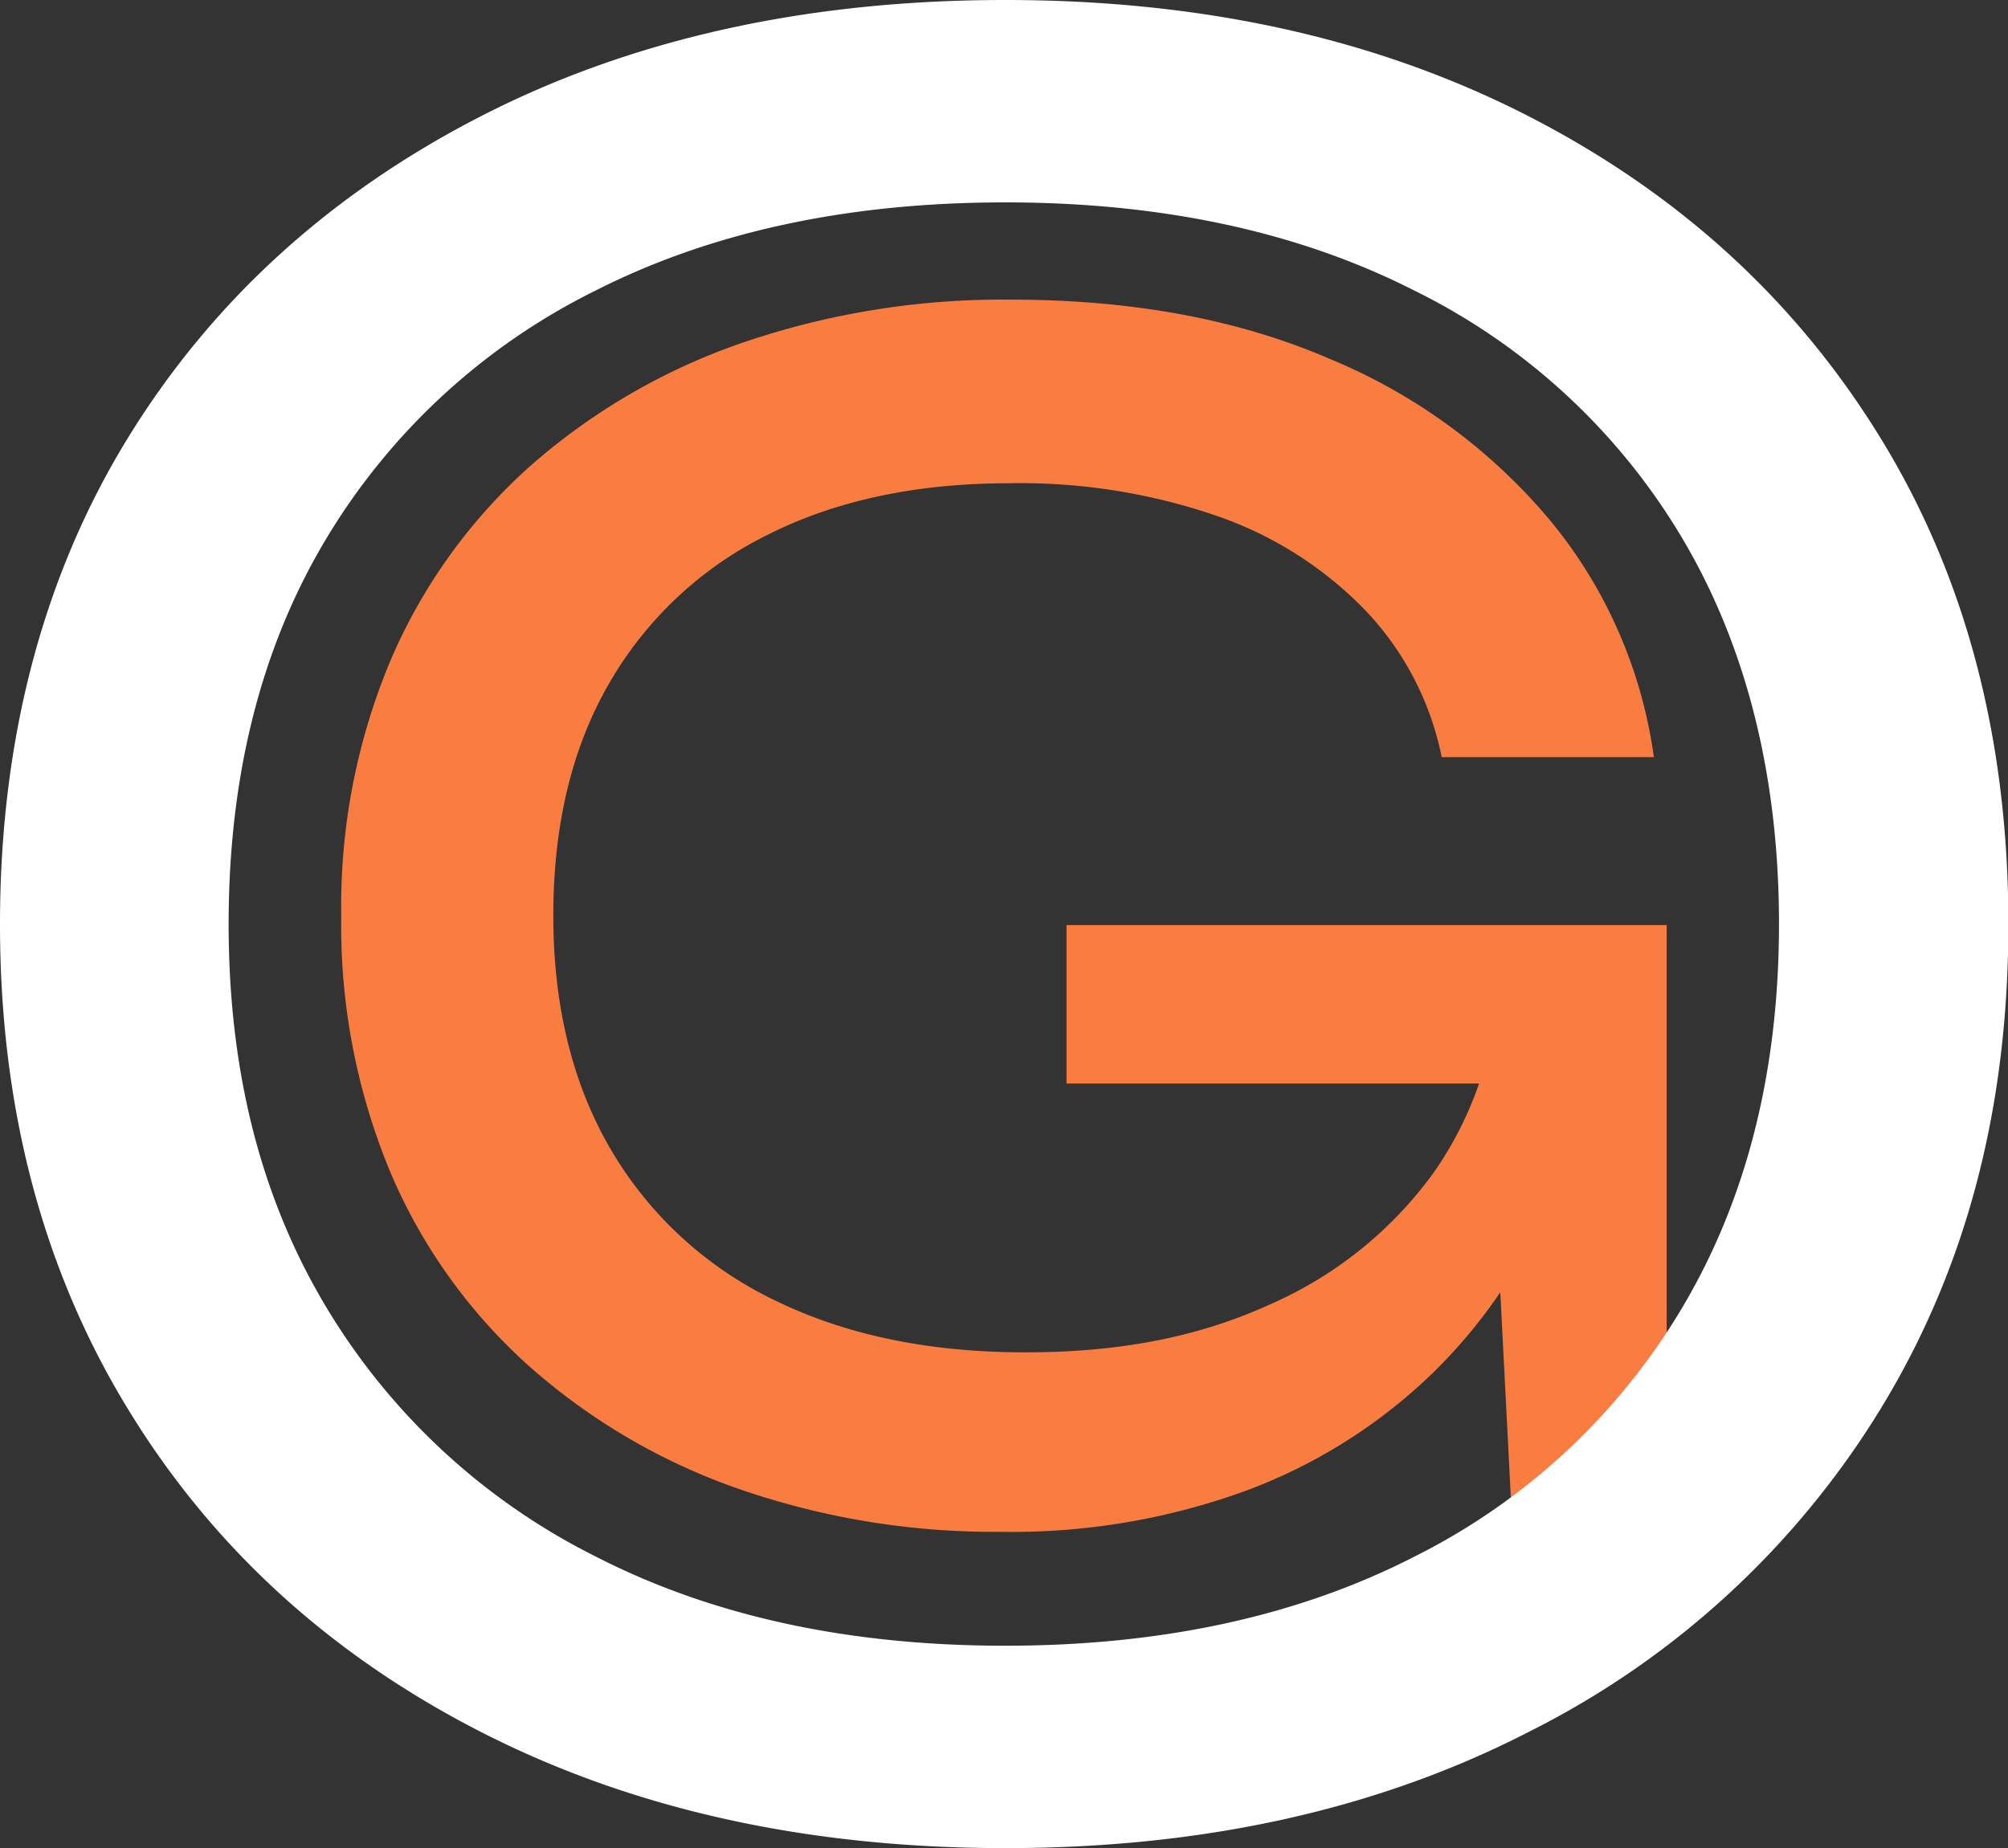
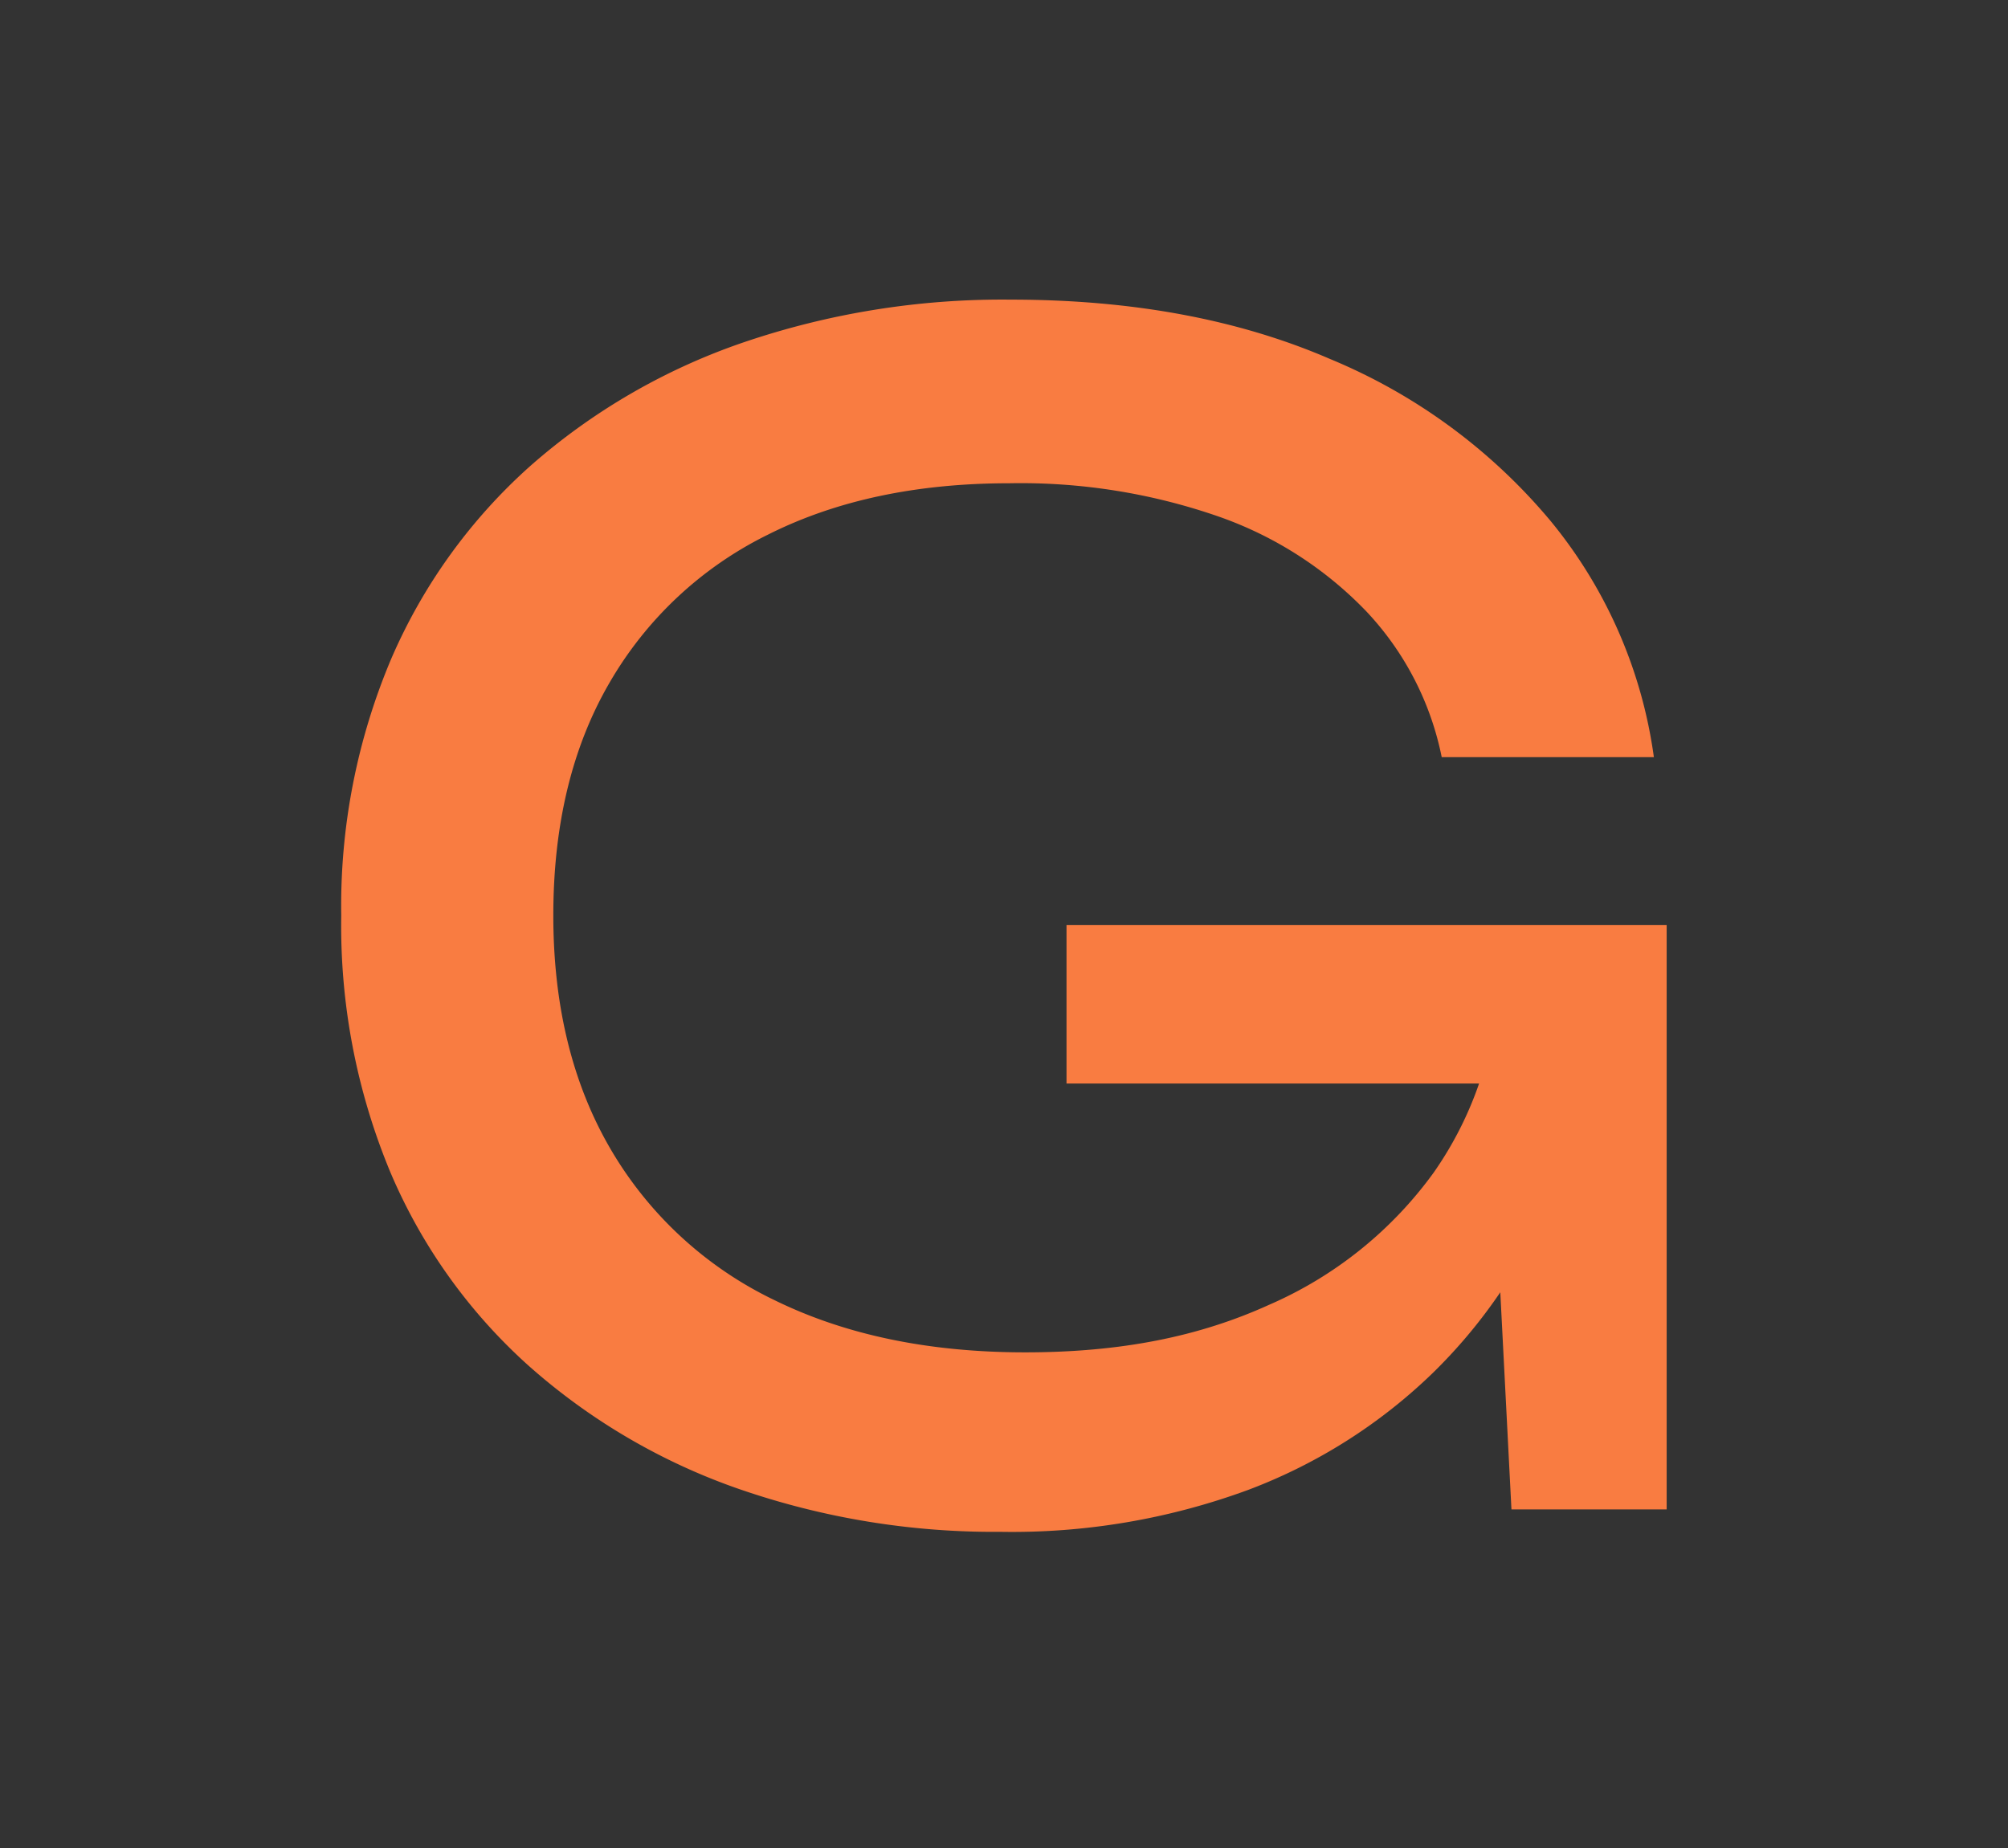
<svg xmlns="http://www.w3.org/2000/svg" id="OBJECTS" viewBox="0 0 218.25 200.89">
  <rect x="0" y="0" width="218.25" height="200.89" fill="#333333" stroke="none" />
  <defs>
    <style>.cls-1{fill:#f97c41;}.cls-2{fill:#fff;}</style>
  </defs>
  <path class="cls-1" d="M173.06,108a59.73,59.73,0,0,1-4.65,22.63,56.9,56.9,0,0,1-12.74,18.67,58.37,58.37,0,0,1-20,12.65,74.27,74.27,0,0,1-26.93,4.56,84.72,84.72,0,0,1-28.4-4.65,68,68,0,0,1-22.81-13.34A59.4,59.4,0,0,1,42.42,127.4a69.76,69.76,0,0,1-5.33-27.88,68.92,68.92,0,0,1,5.42-27.88A59.83,59.83,0,0,1,57.74,50.56,68.71,68.71,0,0,1,80.8,37.22a87.29,87.29,0,0,1,29.08-4.65q19.78,0,34.68,6.45a62.23,62.23,0,0,1,24,17.64A51.37,51.37,0,0,1,179.76,82.3H156.7a32.38,32.38,0,0,0-8.18-15.83,41,41,0,0,0-16.09-10.33,65.53,65.53,0,0,0-22.72-3.61q-15.15,0-26.25,5.59A40.55,40.55,0,0,0,66.25,74.21q-6.11,10.5-6.11,25.3T66.42,125a41.32,41.32,0,0,0,17.81,16.35Q95.77,147,111.42,147c10.44,0,18.93-1.72,26.5-5.16a43.42,43.42,0,0,0,17.9-14.37,39.06,39.06,0,0,0,7.06-21.43L173,107.94Zm-57.14,9.81V100.56h65.23v63.51H164.28l-2.75-53.52,5.34,7.23H115.92Z" transform="translate(0 0)" />
-   <path class="cls-2" d="M109.25,200.89q-32.35,0-57.08-12.68T13.73,152.87Q0,130.22,0,100.45C0,80.6,4.57,62.91,13.72,47.9s22-26.75,38.44-35.21S87.67,0,109.25,0s40.56,4.23,57,12.69,29.17,20.19,38.32,35.21,13.72,32.53,13.72,52.55-4.57,37.32-13.72,52.42a94.29,94.29,0,0,1-38.32,35.34q-24.6,12.69-57,12.68Zm0-22q25.63,0,44.53-9.71A70.48,70.48,0,0,0,183,141.87q10.35-17.6,10.36-41.42c0-15.88-3.46-29.94-10.36-41.68a69.68,69.68,0,0,0-29.26-27.18Q134.88,22,109.25,22T64.72,31.59A70.61,70.61,0,0,0,35.33,58.77Q24.85,76.38,24.85,100.45c0,16,3.5,29.69,10.48,41.42a71.24,71.24,0,0,0,29.39,27.31Q83.62,178.89,109.25,178.89Z" transform="translate(0 0)" />
</svg>